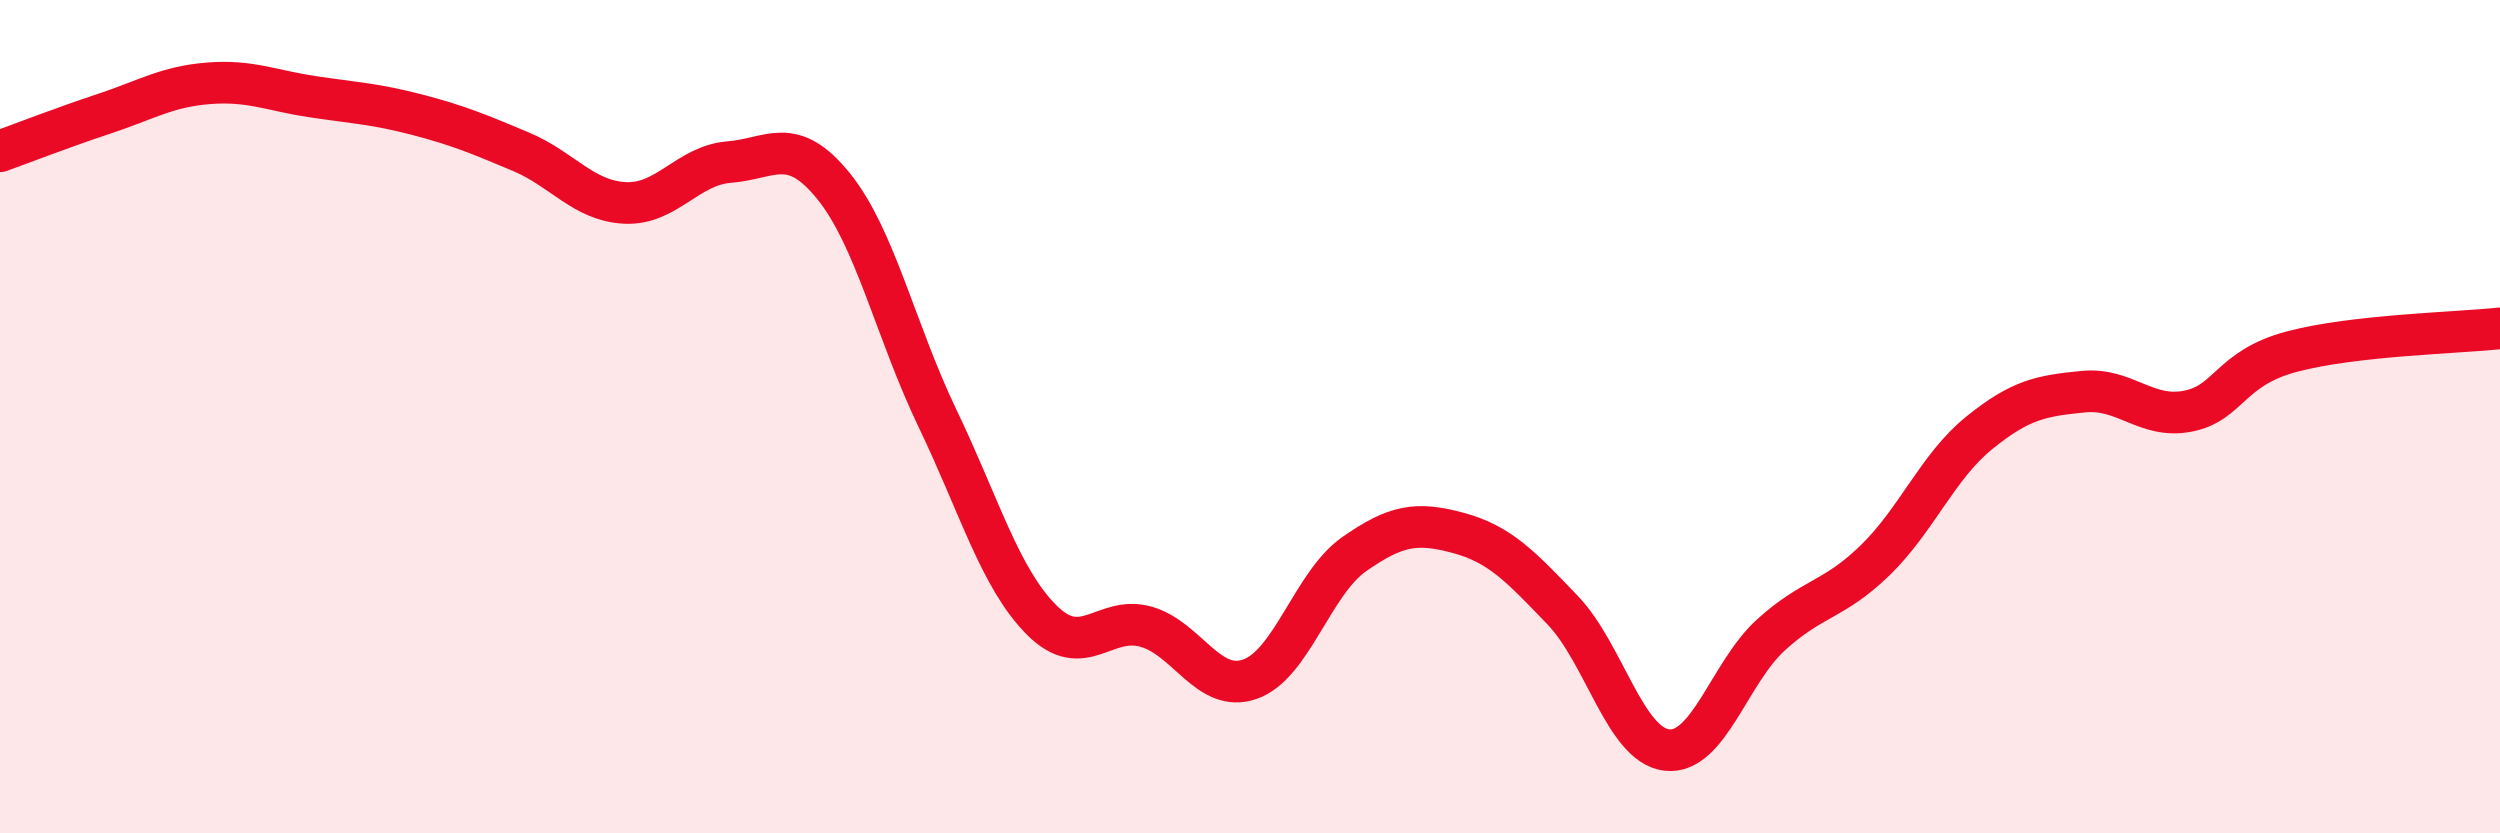
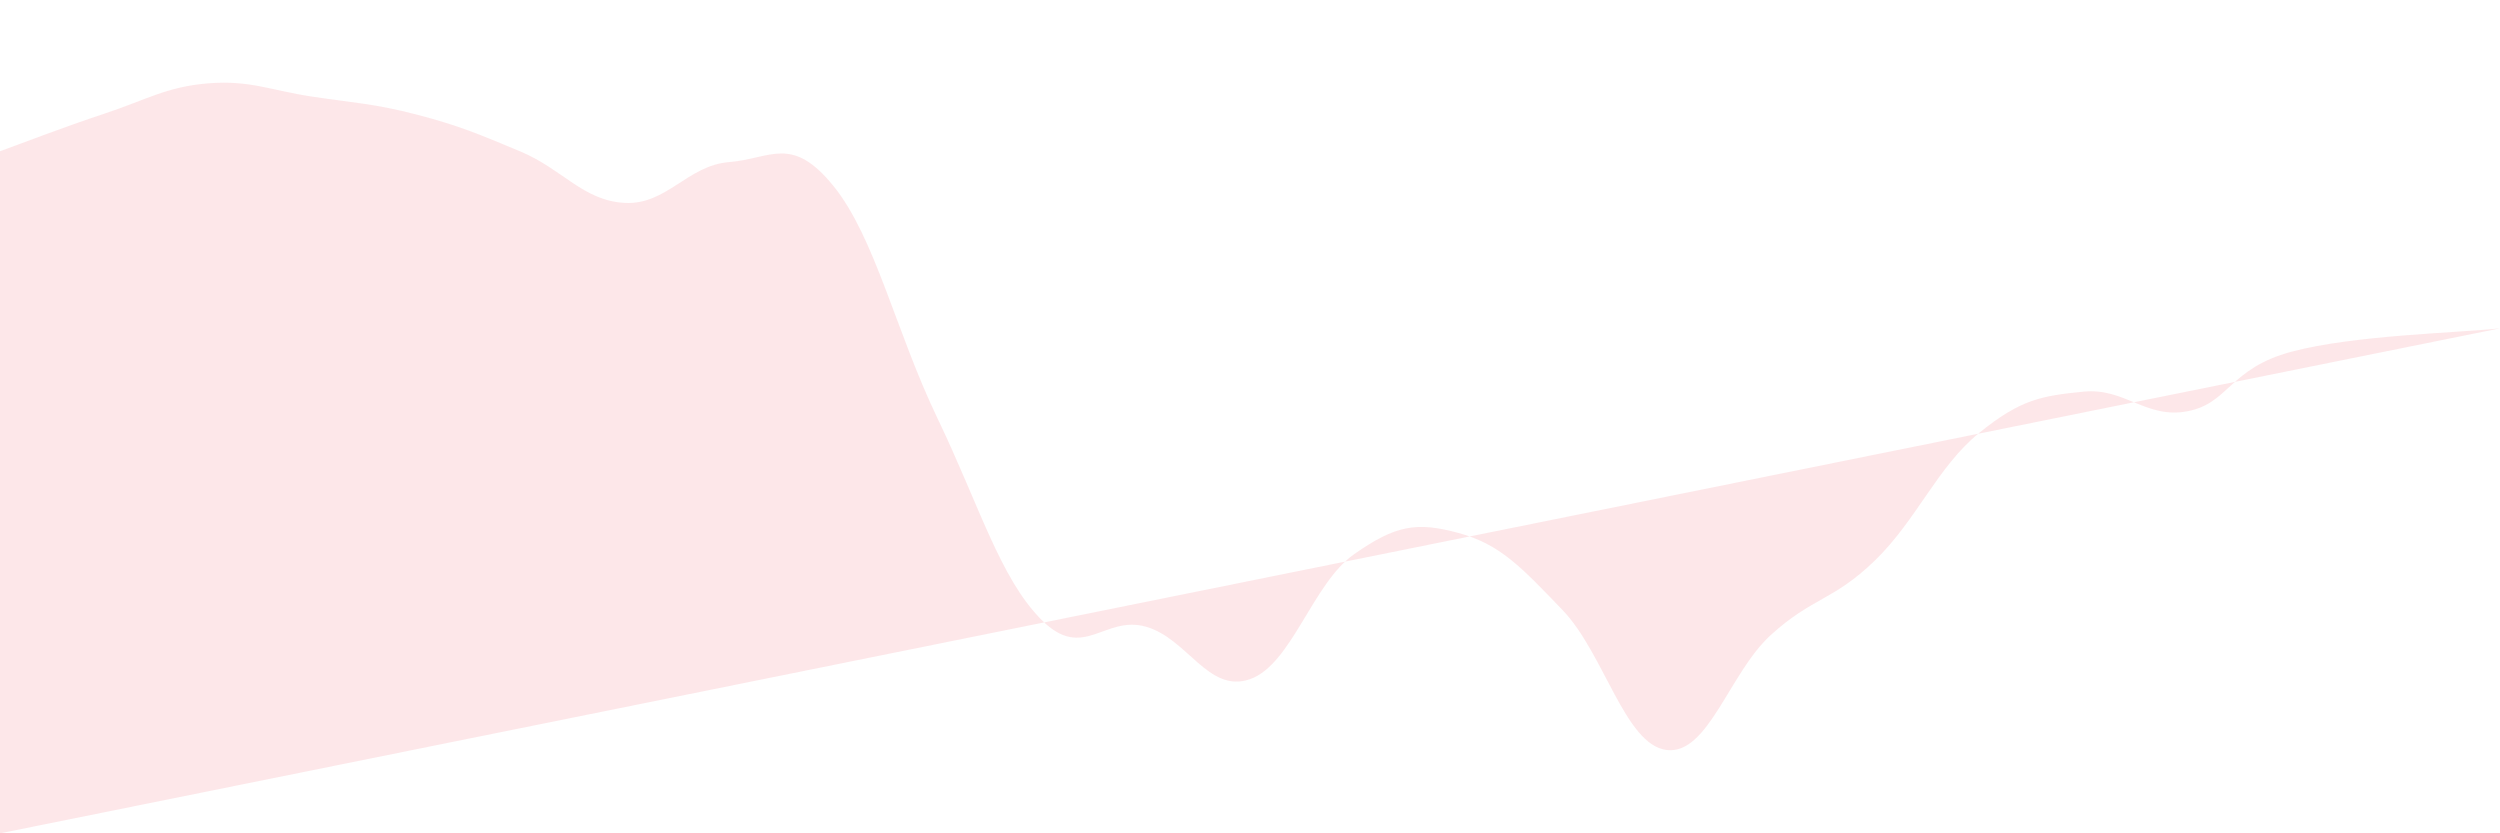
<svg xmlns="http://www.w3.org/2000/svg" width="60" height="20" viewBox="0 0 60 20">
-   <path d="M 0,3.63 C 0.5,3.45 1.5,3.06 2.5,2.73 C 3.5,2.4 4,2.08 5,2 C 6,1.92 6.5,2.17 7.5,2.32 C 8.5,2.47 9,2.49 10,2.75 C 11,3.01 11.5,3.22 12.5,3.64 C 13.5,4.06 14,4.82 15,4.87 C 16,4.92 16.5,3.97 17.5,3.89 C 18.5,3.81 19,3.23 20,4.46 C 21,5.69 21.5,7.96 22.5,10.04 C 23.5,12.12 24,13.88 25,14.88 C 26,15.88 26.5,14.76 27.5,15.04 C 28.5,15.32 29,16.65 30,16.3 C 31,15.95 31.5,14 32.5,13.3 C 33.5,12.6 34,12.52 35,12.79 C 36,13.06 36.5,13.6 37.5,14.64 C 38.5,15.68 39,17.88 40,18 C 41,18.12 41.5,16.15 42.5,15.24 C 43.5,14.33 44,14.42 45,13.45 C 46,12.48 46.5,11.2 47.5,10.39 C 48.5,9.58 49,9.5 50,9.4 C 51,9.3 51.5,10.06 52.5,9.87 C 53.5,9.68 53.5,8.84 55,8.44 C 56.5,8.04 59,7.99 60,7.88L60 20L0 20Z" fill="#EB0A25" opacity="0.1" stroke-linecap="round" stroke-linejoin="round" />
-   <path d="M 0,3.63 C 0.5,3.45 1.5,3.06 2.5,2.73 C 3.5,2.4 4,2.08 5,2 C 6,1.92 6.5,2.17 7.5,2.32 C 8.5,2.47 9,2.49 10,2.75 C 11,3.01 11.5,3.22 12.5,3.64 C 13.5,4.06 14,4.82 15,4.87 C 16,4.92 16.5,3.97 17.5,3.89 C 18.5,3.81 19,3.23 20,4.46 C 21,5.69 21.5,7.96 22.5,10.04 C 23.5,12.12 24,13.88 25,14.88 C 26,15.88 26.5,14.76 27.5,15.04 C 28.5,15.32 29,16.65 30,16.3 C 31,15.95 31.5,14 32.5,13.3 C 33.5,12.6 34,12.52 35,12.79 C 36,13.06 36.5,13.6 37.5,14.64 C 38.5,15.68 39,17.88 40,18 C 41,18.12 41.5,16.15 42.5,15.24 C 43.5,14.33 44,14.42 45,13.45 C 46,12.48 46.5,11.2 47.5,10.39 C 48.5,9.58 49,9.5 50,9.4 C 51,9.3 51.5,10.06 52.5,9.87 C 53.5,9.68 53.5,8.84 55,8.44 C 56.5,8.04 59,7.99 60,7.88" stroke="#EB0A25" stroke-width="1" fill="none" stroke-linecap="round" stroke-linejoin="round" />
+   <path d="M 0,3.63 C 0.5,3.45 1.5,3.06 2.5,2.73 C 3.5,2.4 4,2.08 5,2 C 6,1.92 6.5,2.17 7.5,2.32 C 8.5,2.47 9,2.49 10,2.75 C 11,3.01 11.5,3.22 12.5,3.64 C 13.5,4.06 14,4.82 15,4.87 C 16,4.92 16.5,3.97 17.5,3.89 C 18.5,3.81 19,3.23 20,4.46 C 21,5.69 21.5,7.96 22.5,10.04 C 23.5,12.12 24,13.88 25,14.88 C 26,15.88 26.5,14.76 27.5,15.04 C 28.5,15.32 29,16.65 30,16.3 C 31,15.95 31.5,14 32.5,13.3 C 33.5,12.6 34,12.52 35,12.79 C 36,13.06 36.5,13.6 37.5,14.64 C 38.5,15.68 39,17.88 40,18 C 41,18.12 41.5,16.15 42.5,15.24 C 43.5,14.33 44,14.42 45,13.45 C 46,12.48 46.5,11.2 47.5,10.39 C 48.5,9.58 49,9.5 50,9.4 C 51,9.3 51.5,10.06 52.5,9.87 C 53.5,9.68 53.5,8.84 55,8.44 C 56.5,8.04 59,7.99 60,7.88L0 20Z" fill="#EB0A25" opacity="0.1" stroke-linecap="round" stroke-linejoin="round" />
</svg>